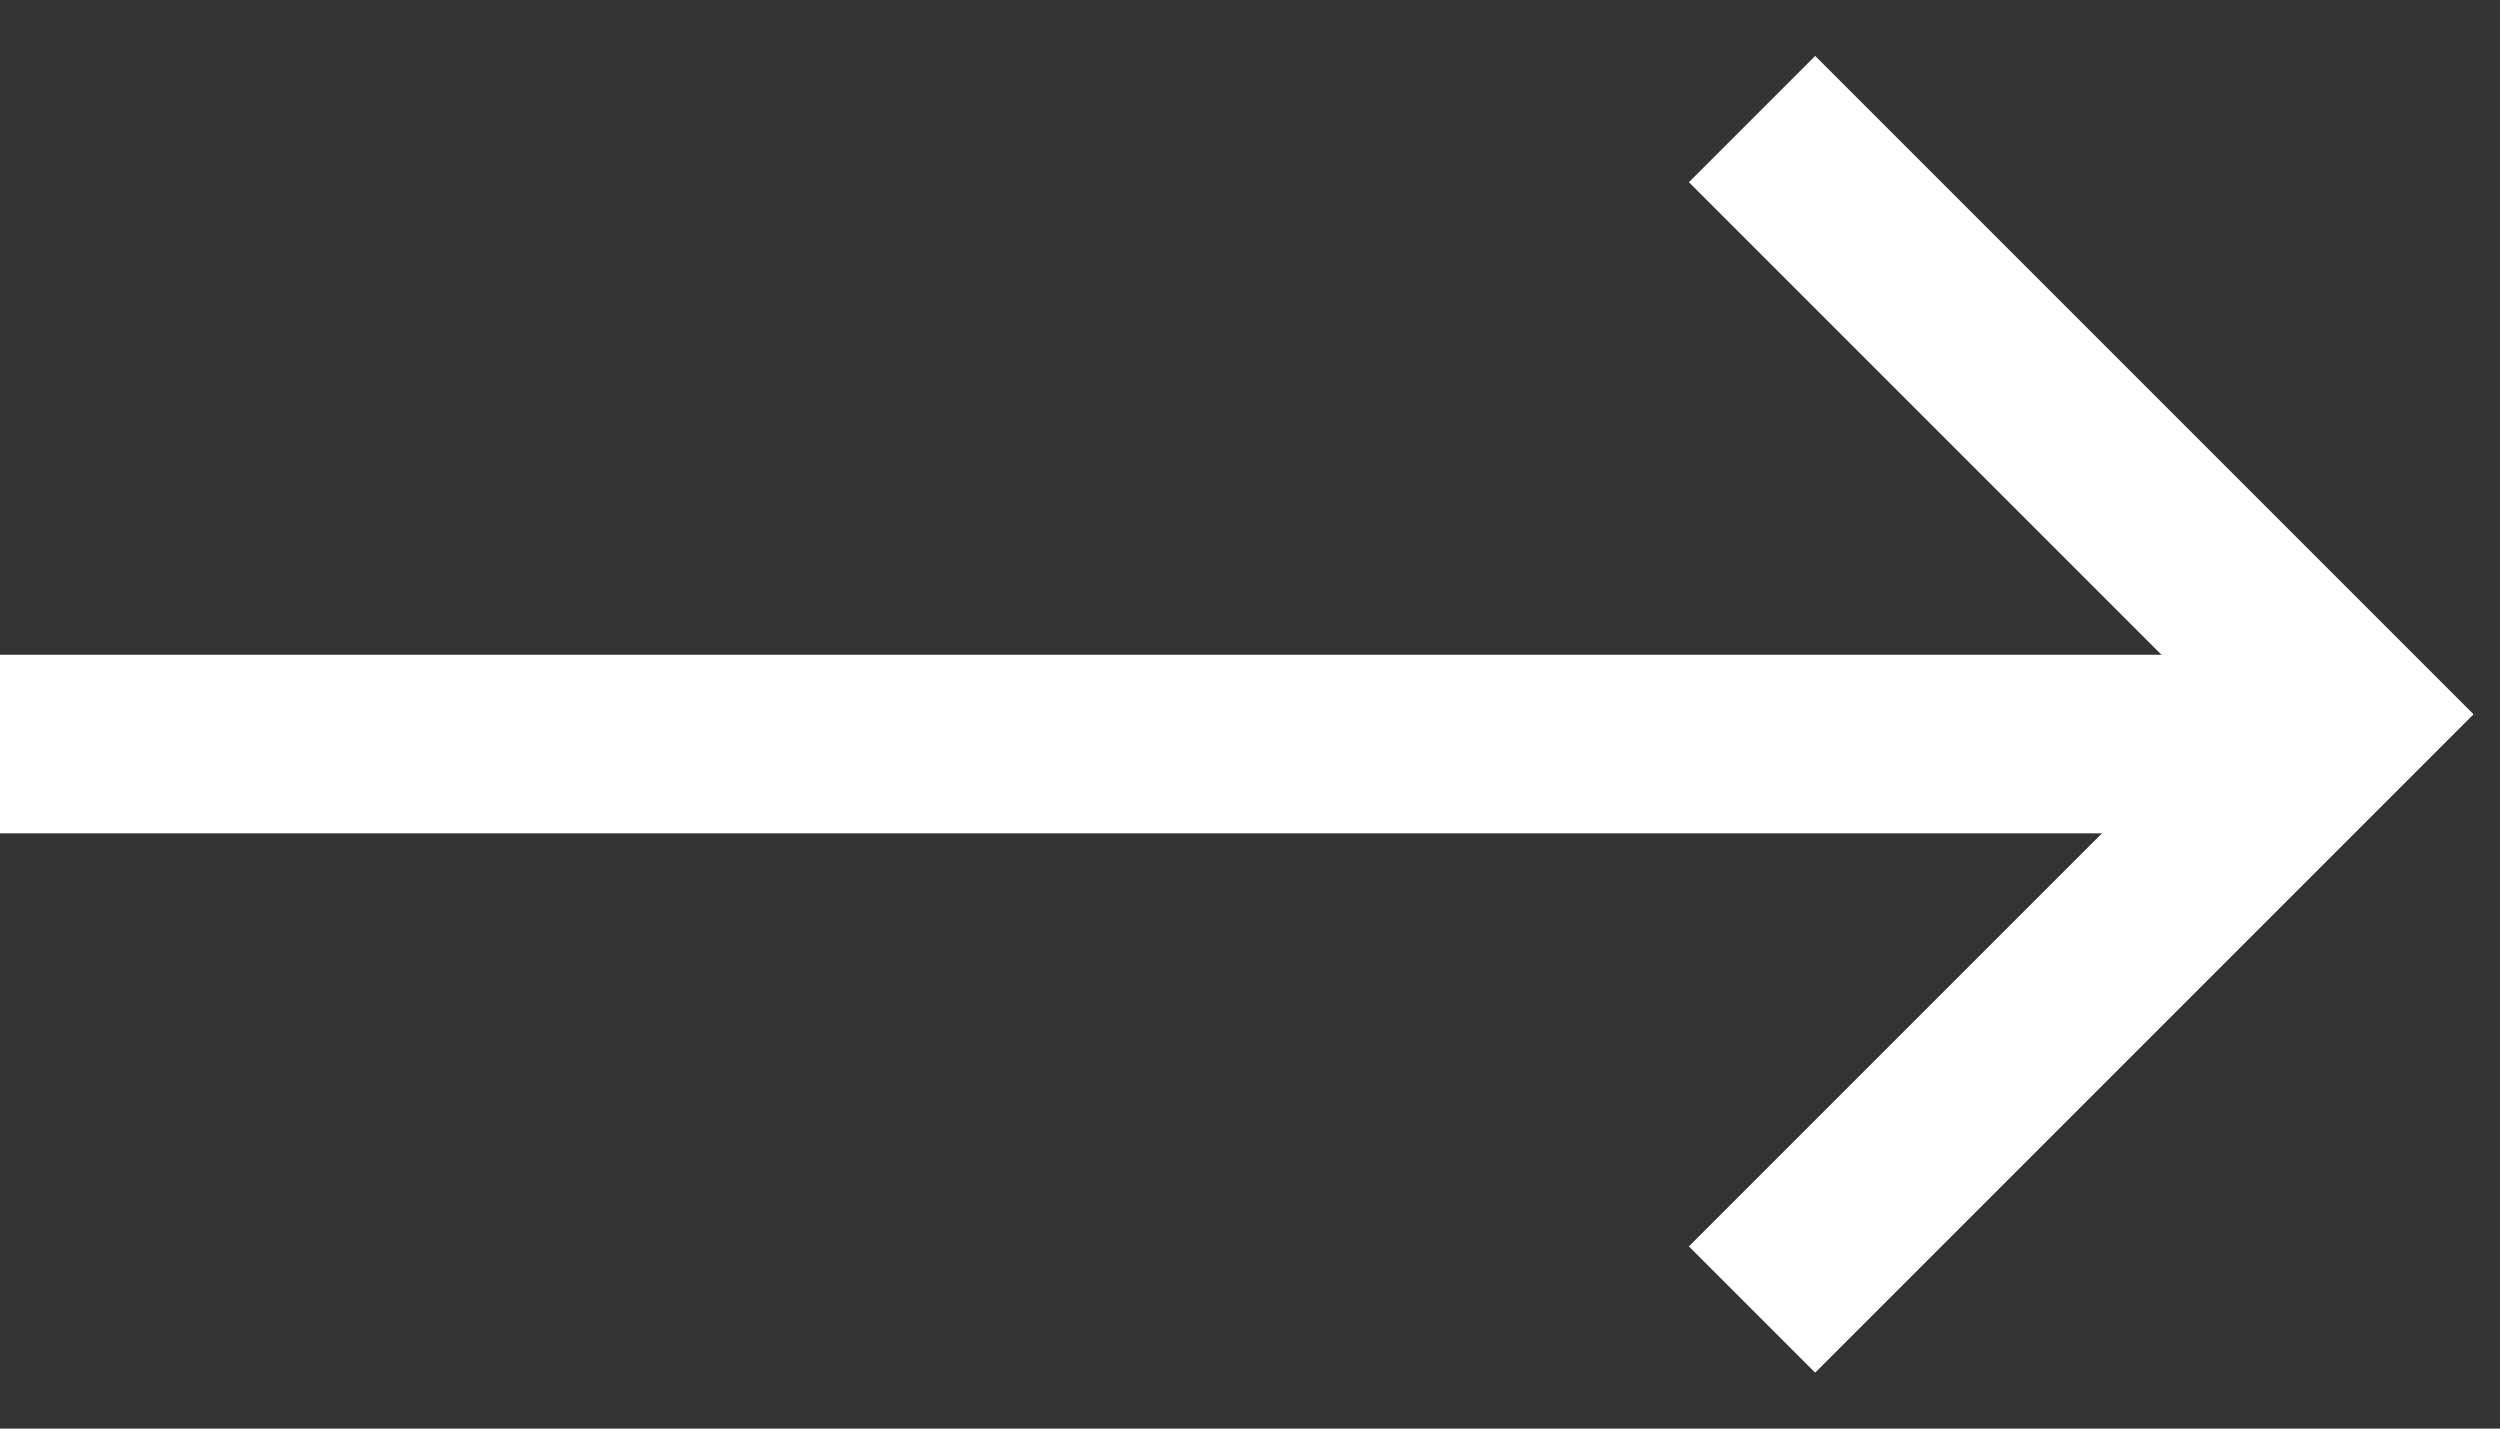
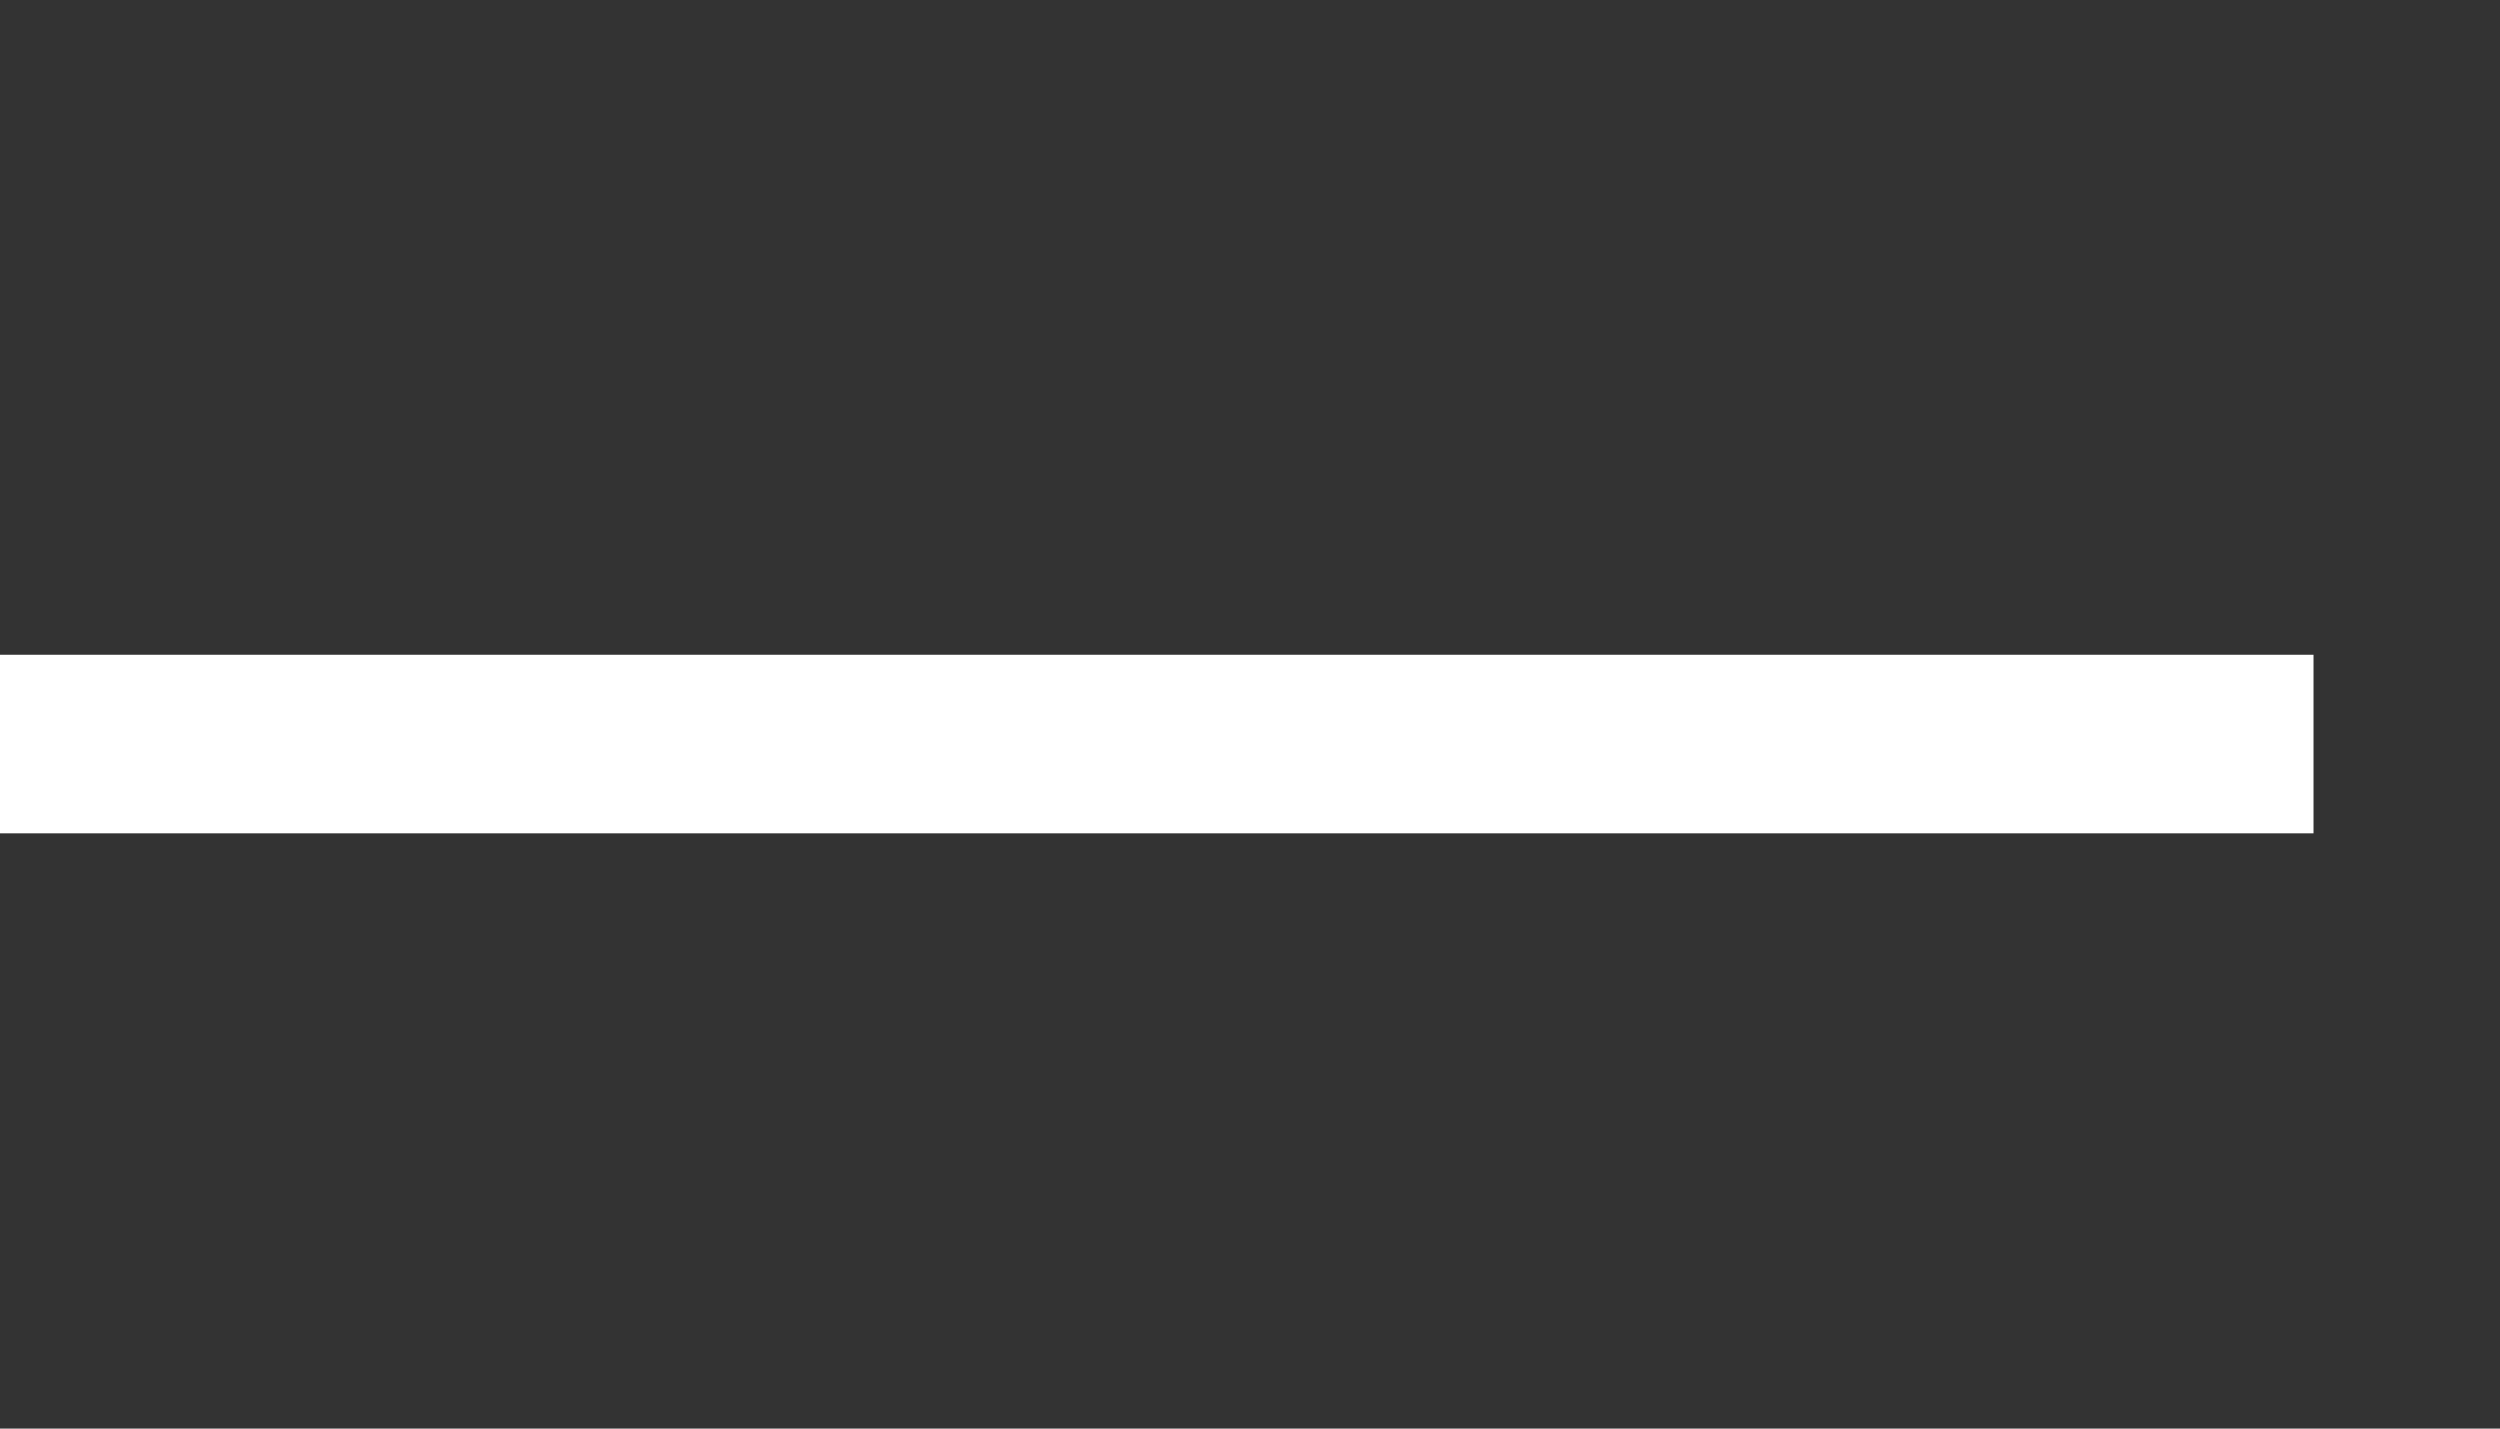
<svg xmlns="http://www.w3.org/2000/svg" width="42" height="24" viewBox="0 0 42 24" fill="none">
  <rect x="0" y="0" width="42" height="24" fill="#333333" stroke="none" />
  <line x1="38.867" y1="12.5" x2="-0.001" y2="12.5" stroke="white" stroke-width="3" />
-   <path d="M29.434 22L39.434 12L29.434 2" stroke="white" stroke-width="3" />
</svg>